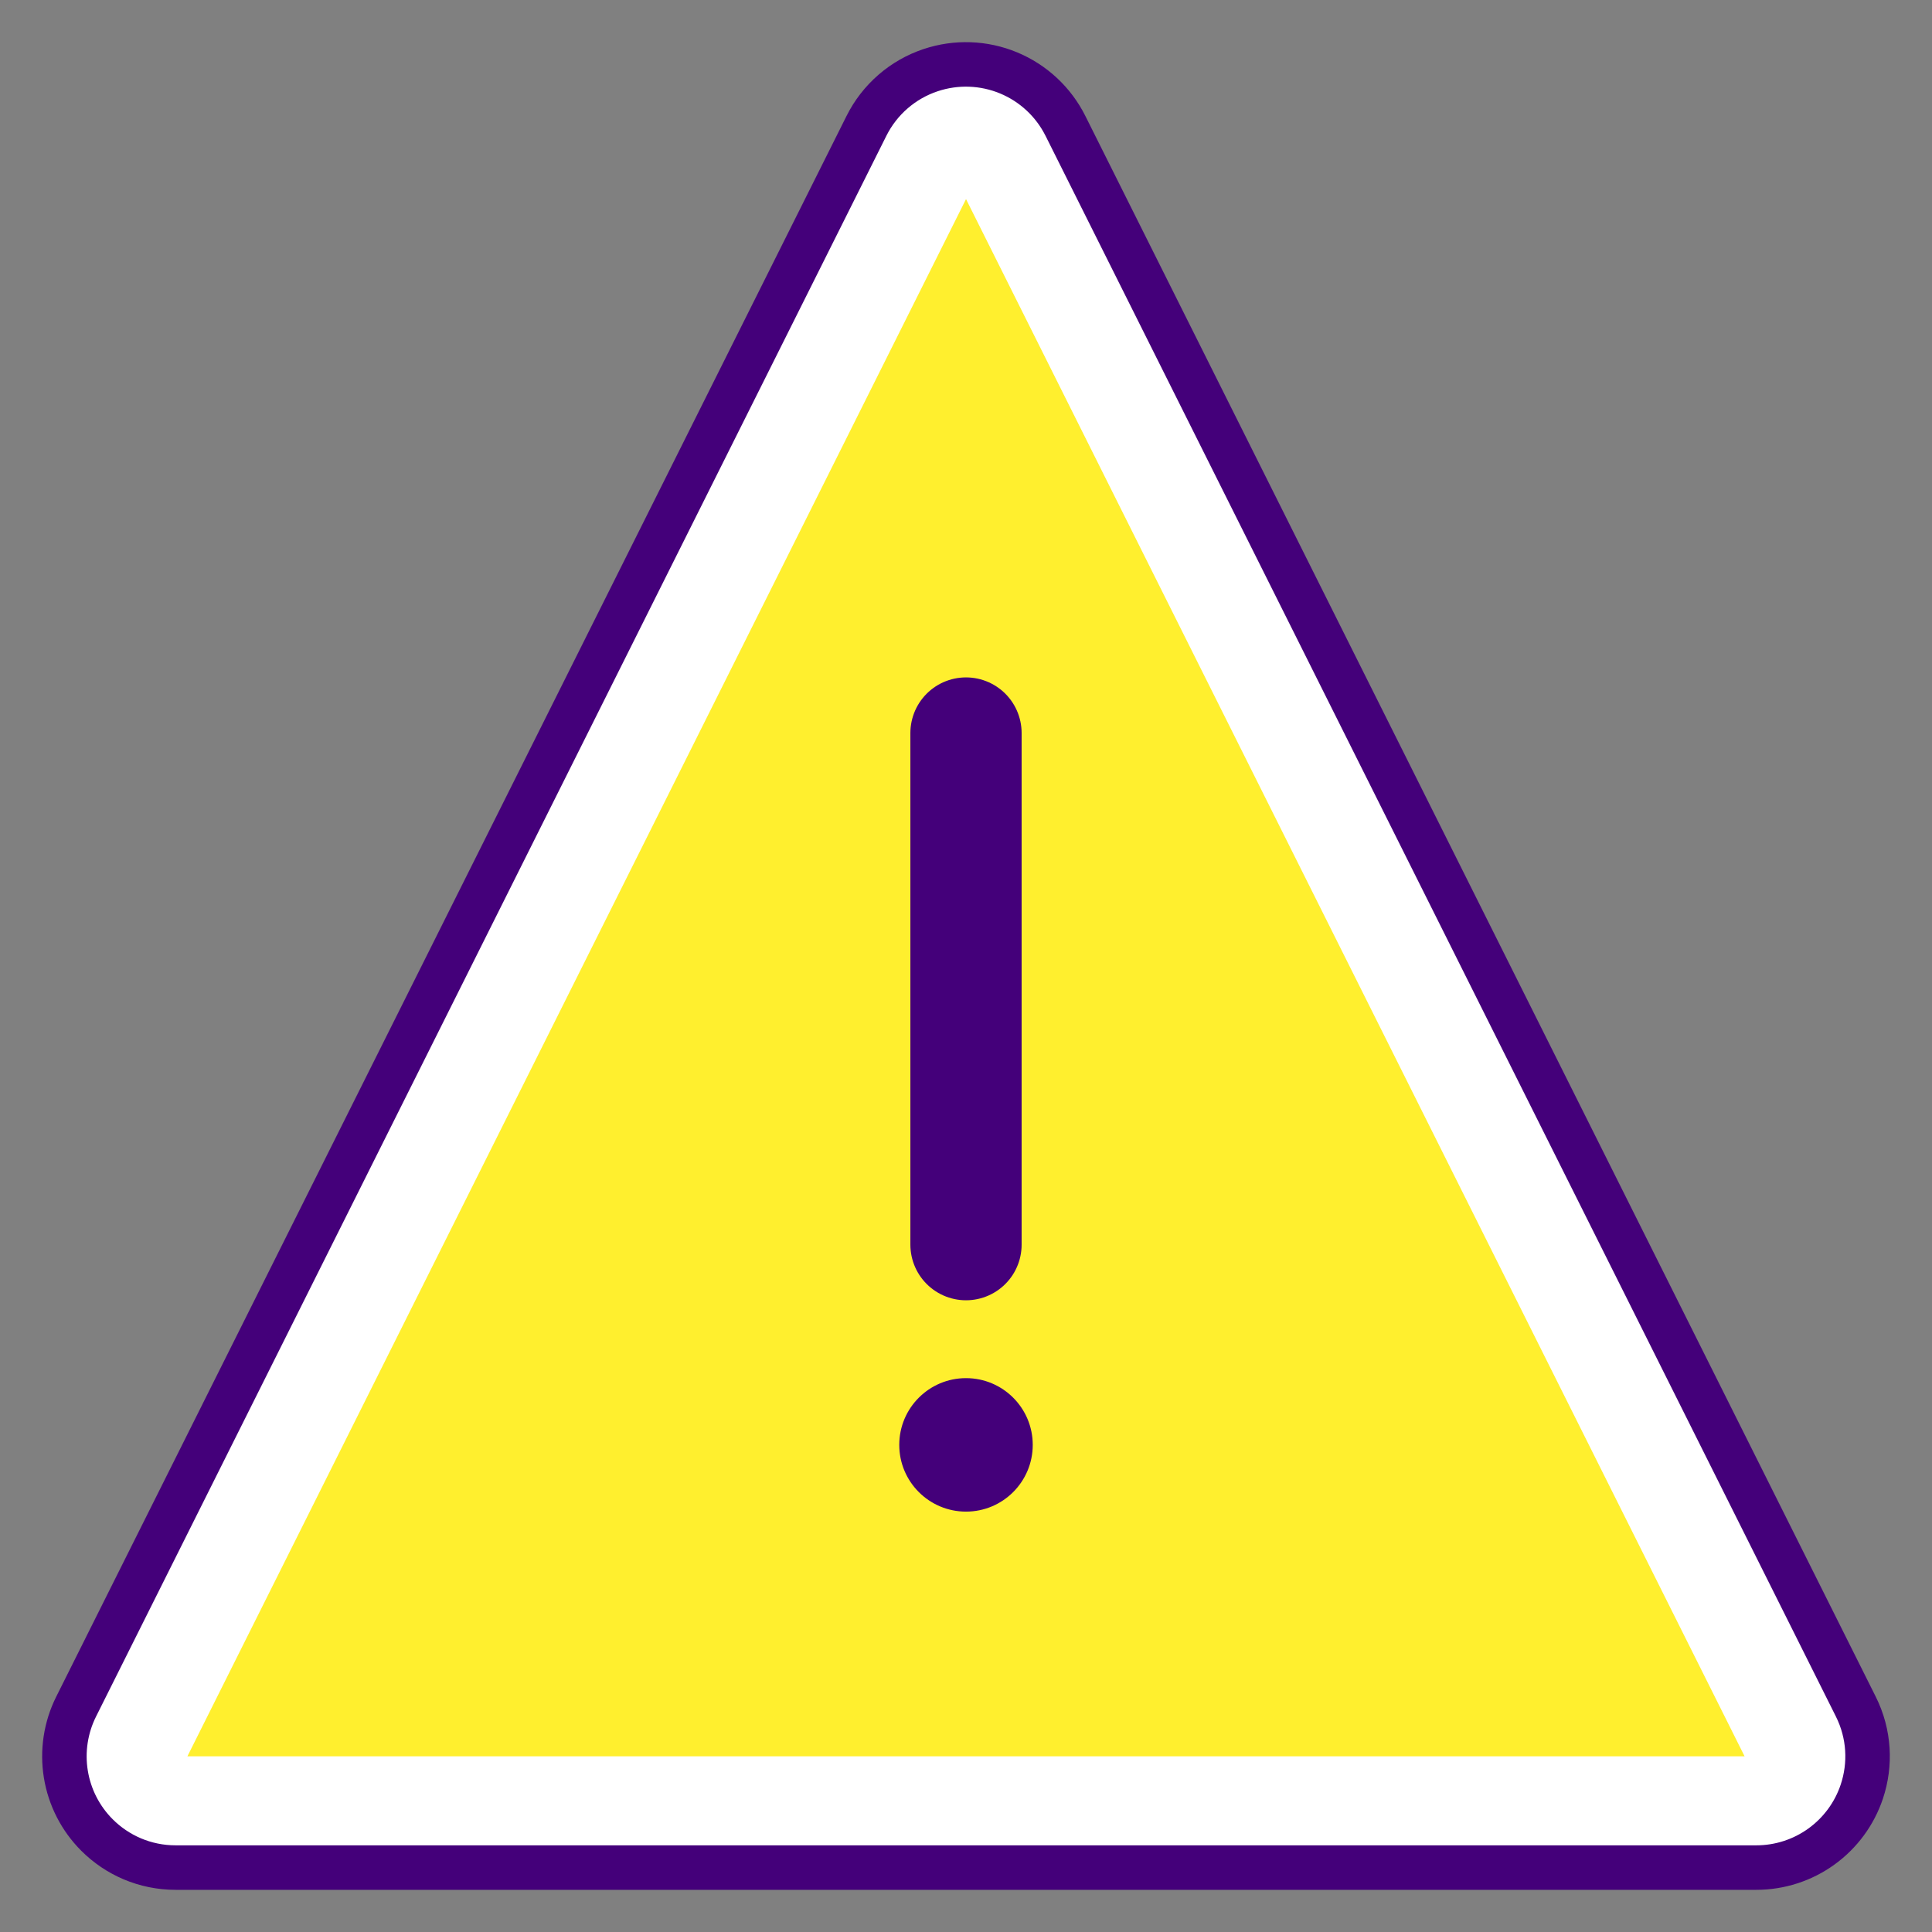
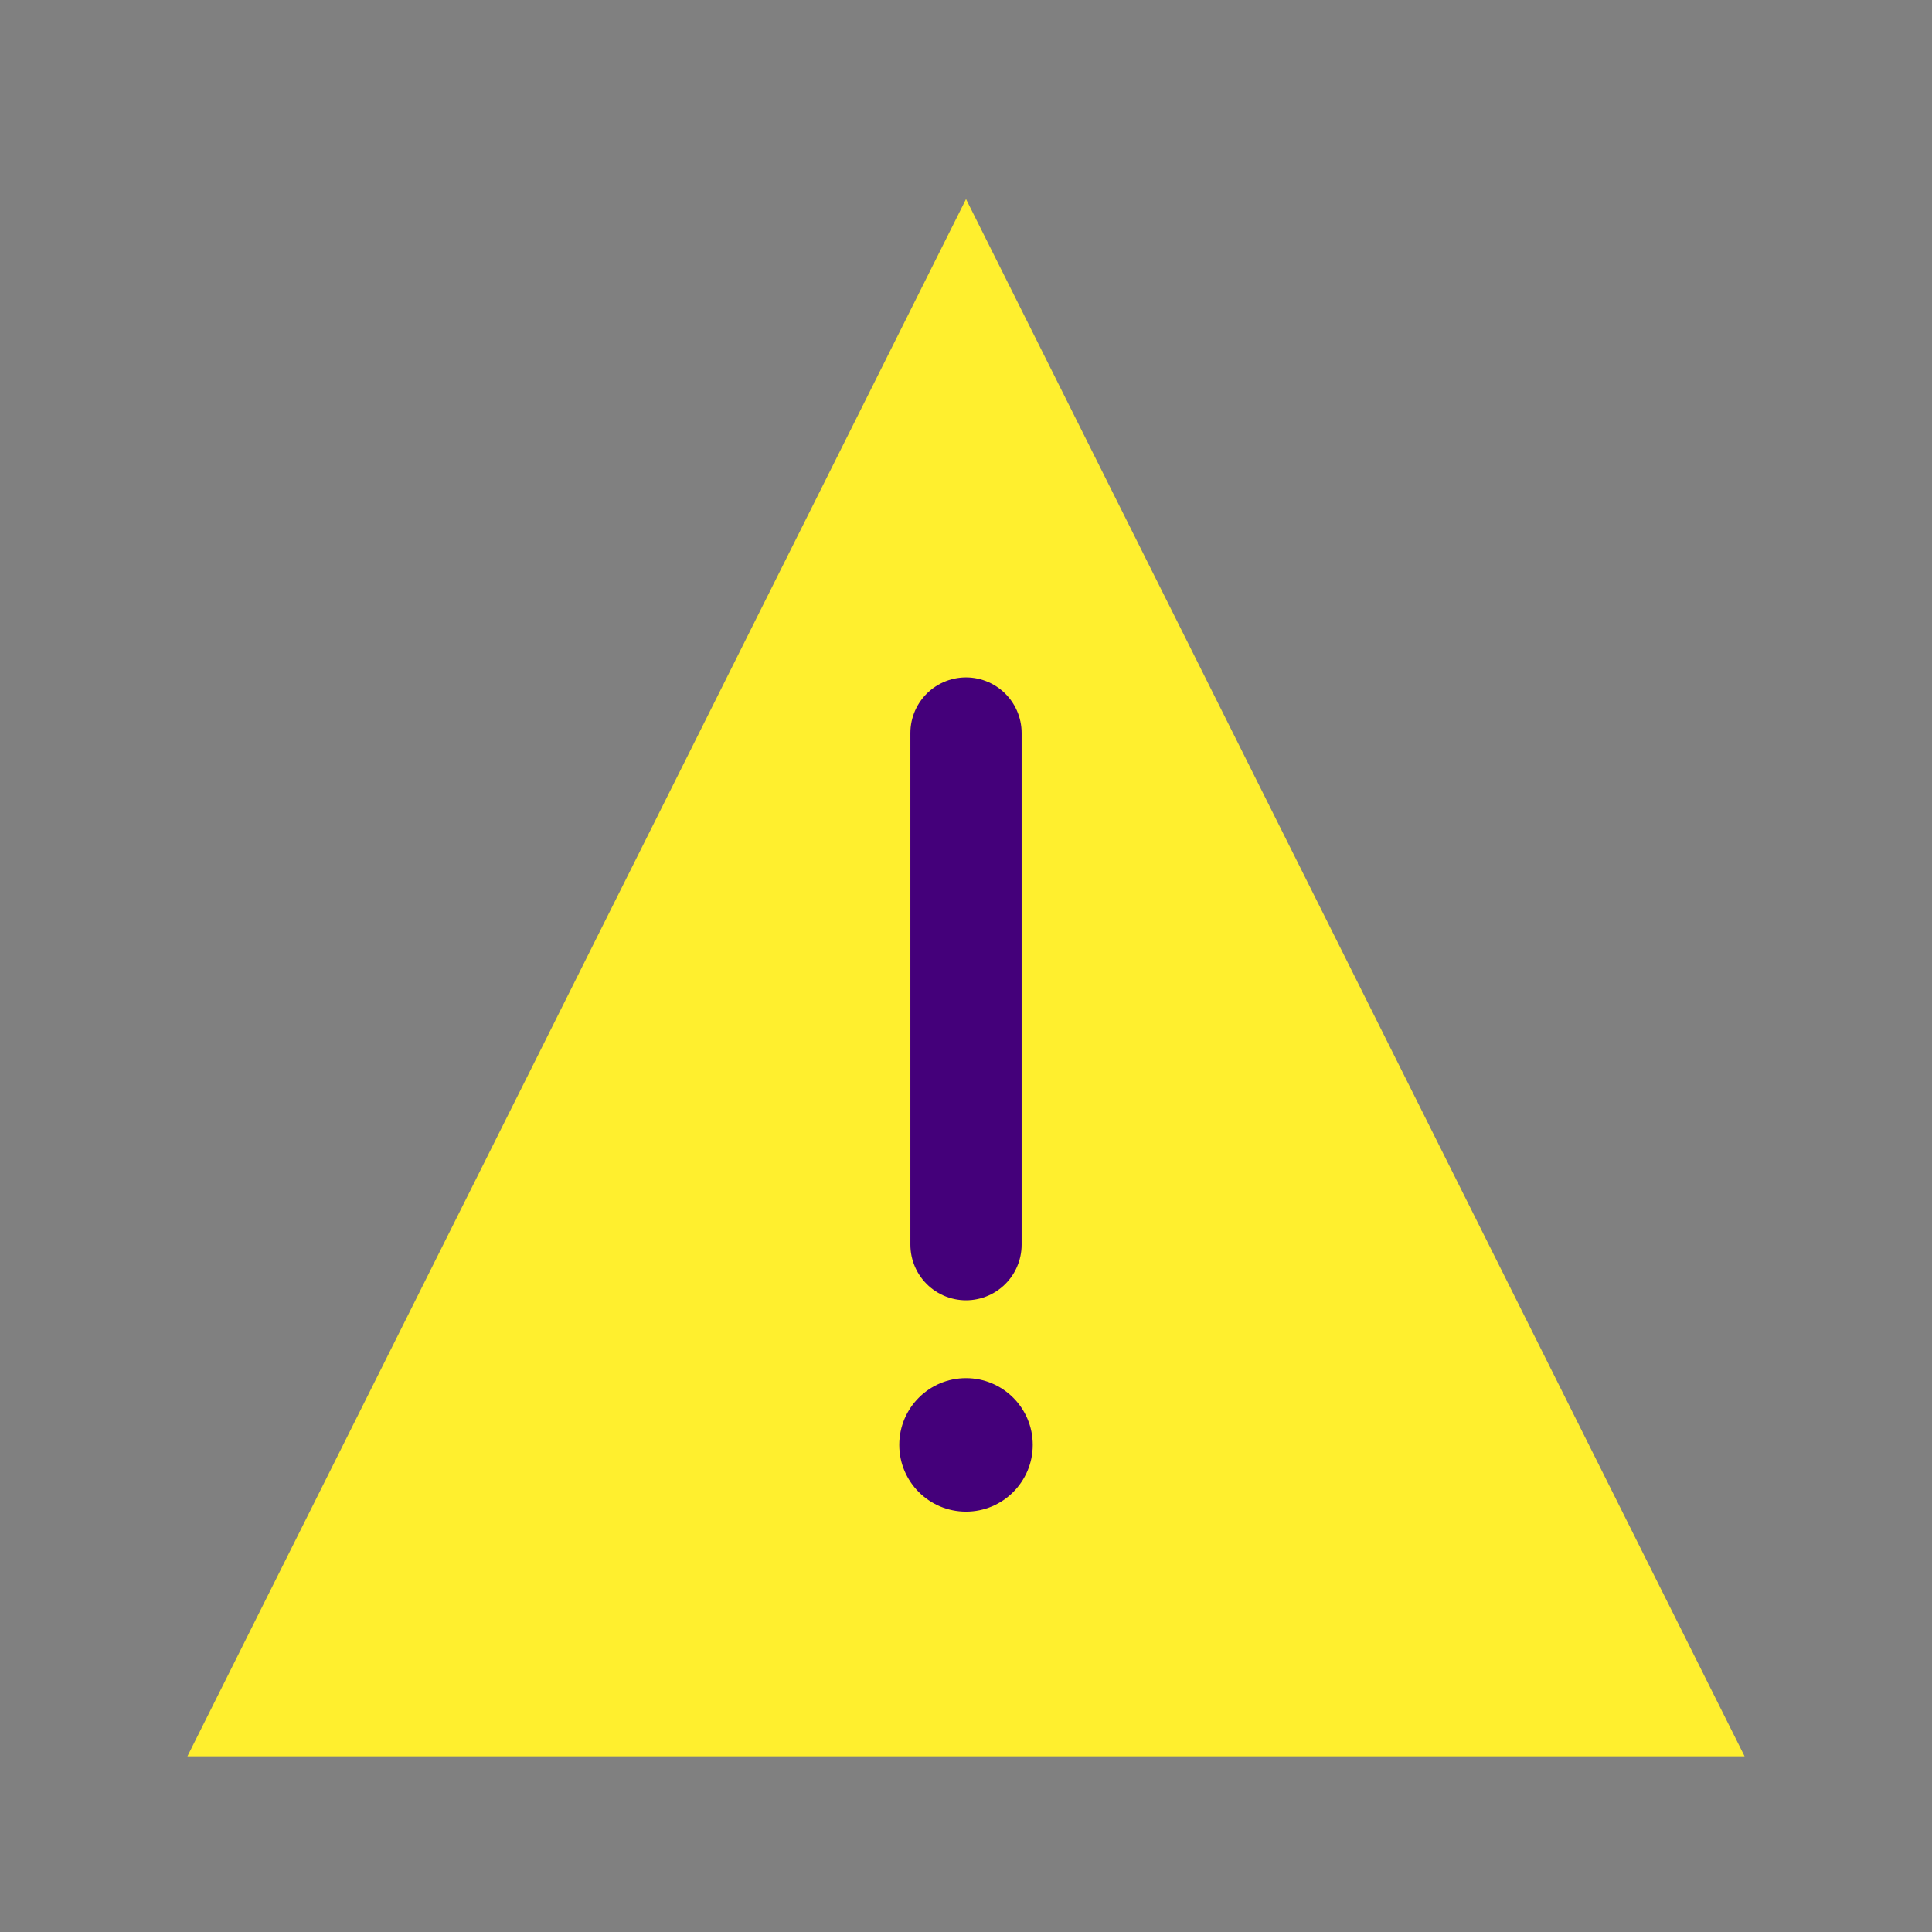
<svg xmlns="http://www.w3.org/2000/svg" width="90" height="90" viewBox="0 0 90 90" fill="none">
  <rect x="0" y="0" width="90" height="90" fill="#808080" stroke="none" />
-   <path d="M43.359 3.266C44.542 2.872 45.828 2.917 46.98 3.394C48.133 3.872 49.074 4.748 49.632 5.864L86.451 79.5C87.091 80.78 87.151 82.198 86.732 83.456C86.388 84.488 85.728 85.385 84.846 86.021C83.964 86.657 82.904 86.999 81.816 86.999H8.181C6.75 86.999 5.454 86.419 4.517 85.481C3.748 84.712 3.241 83.72 3.067 82.647C2.893 81.573 3.061 80.472 3.547 79.5L40.363 5.864C40.667 5.255 41.088 4.712 41.602 4.266C42.116 3.82 42.713 3.48 43.359 3.266Z" fill="white" stroke="#44007A" stroke-width="2.073" stroke-linejoin="round" />
  <path d="M45.001 9.275L81.27 81.816H8.73L45.001 9.275Z" fill="#FFEF2E" />
  <path d="M45 34.147V57.981" stroke="#44007A" stroke-width="5.182" stroke-linecap="round" stroke-linejoin="round" />
  <path d="M45 70.417C46.717 70.417 48.109 69.025 48.109 67.308C48.109 65.591 46.717 64.199 45 64.199C43.283 64.199 41.891 65.591 41.891 67.308C41.891 69.025 43.283 70.417 45 70.417Z" fill="#44007A" />
</svg>